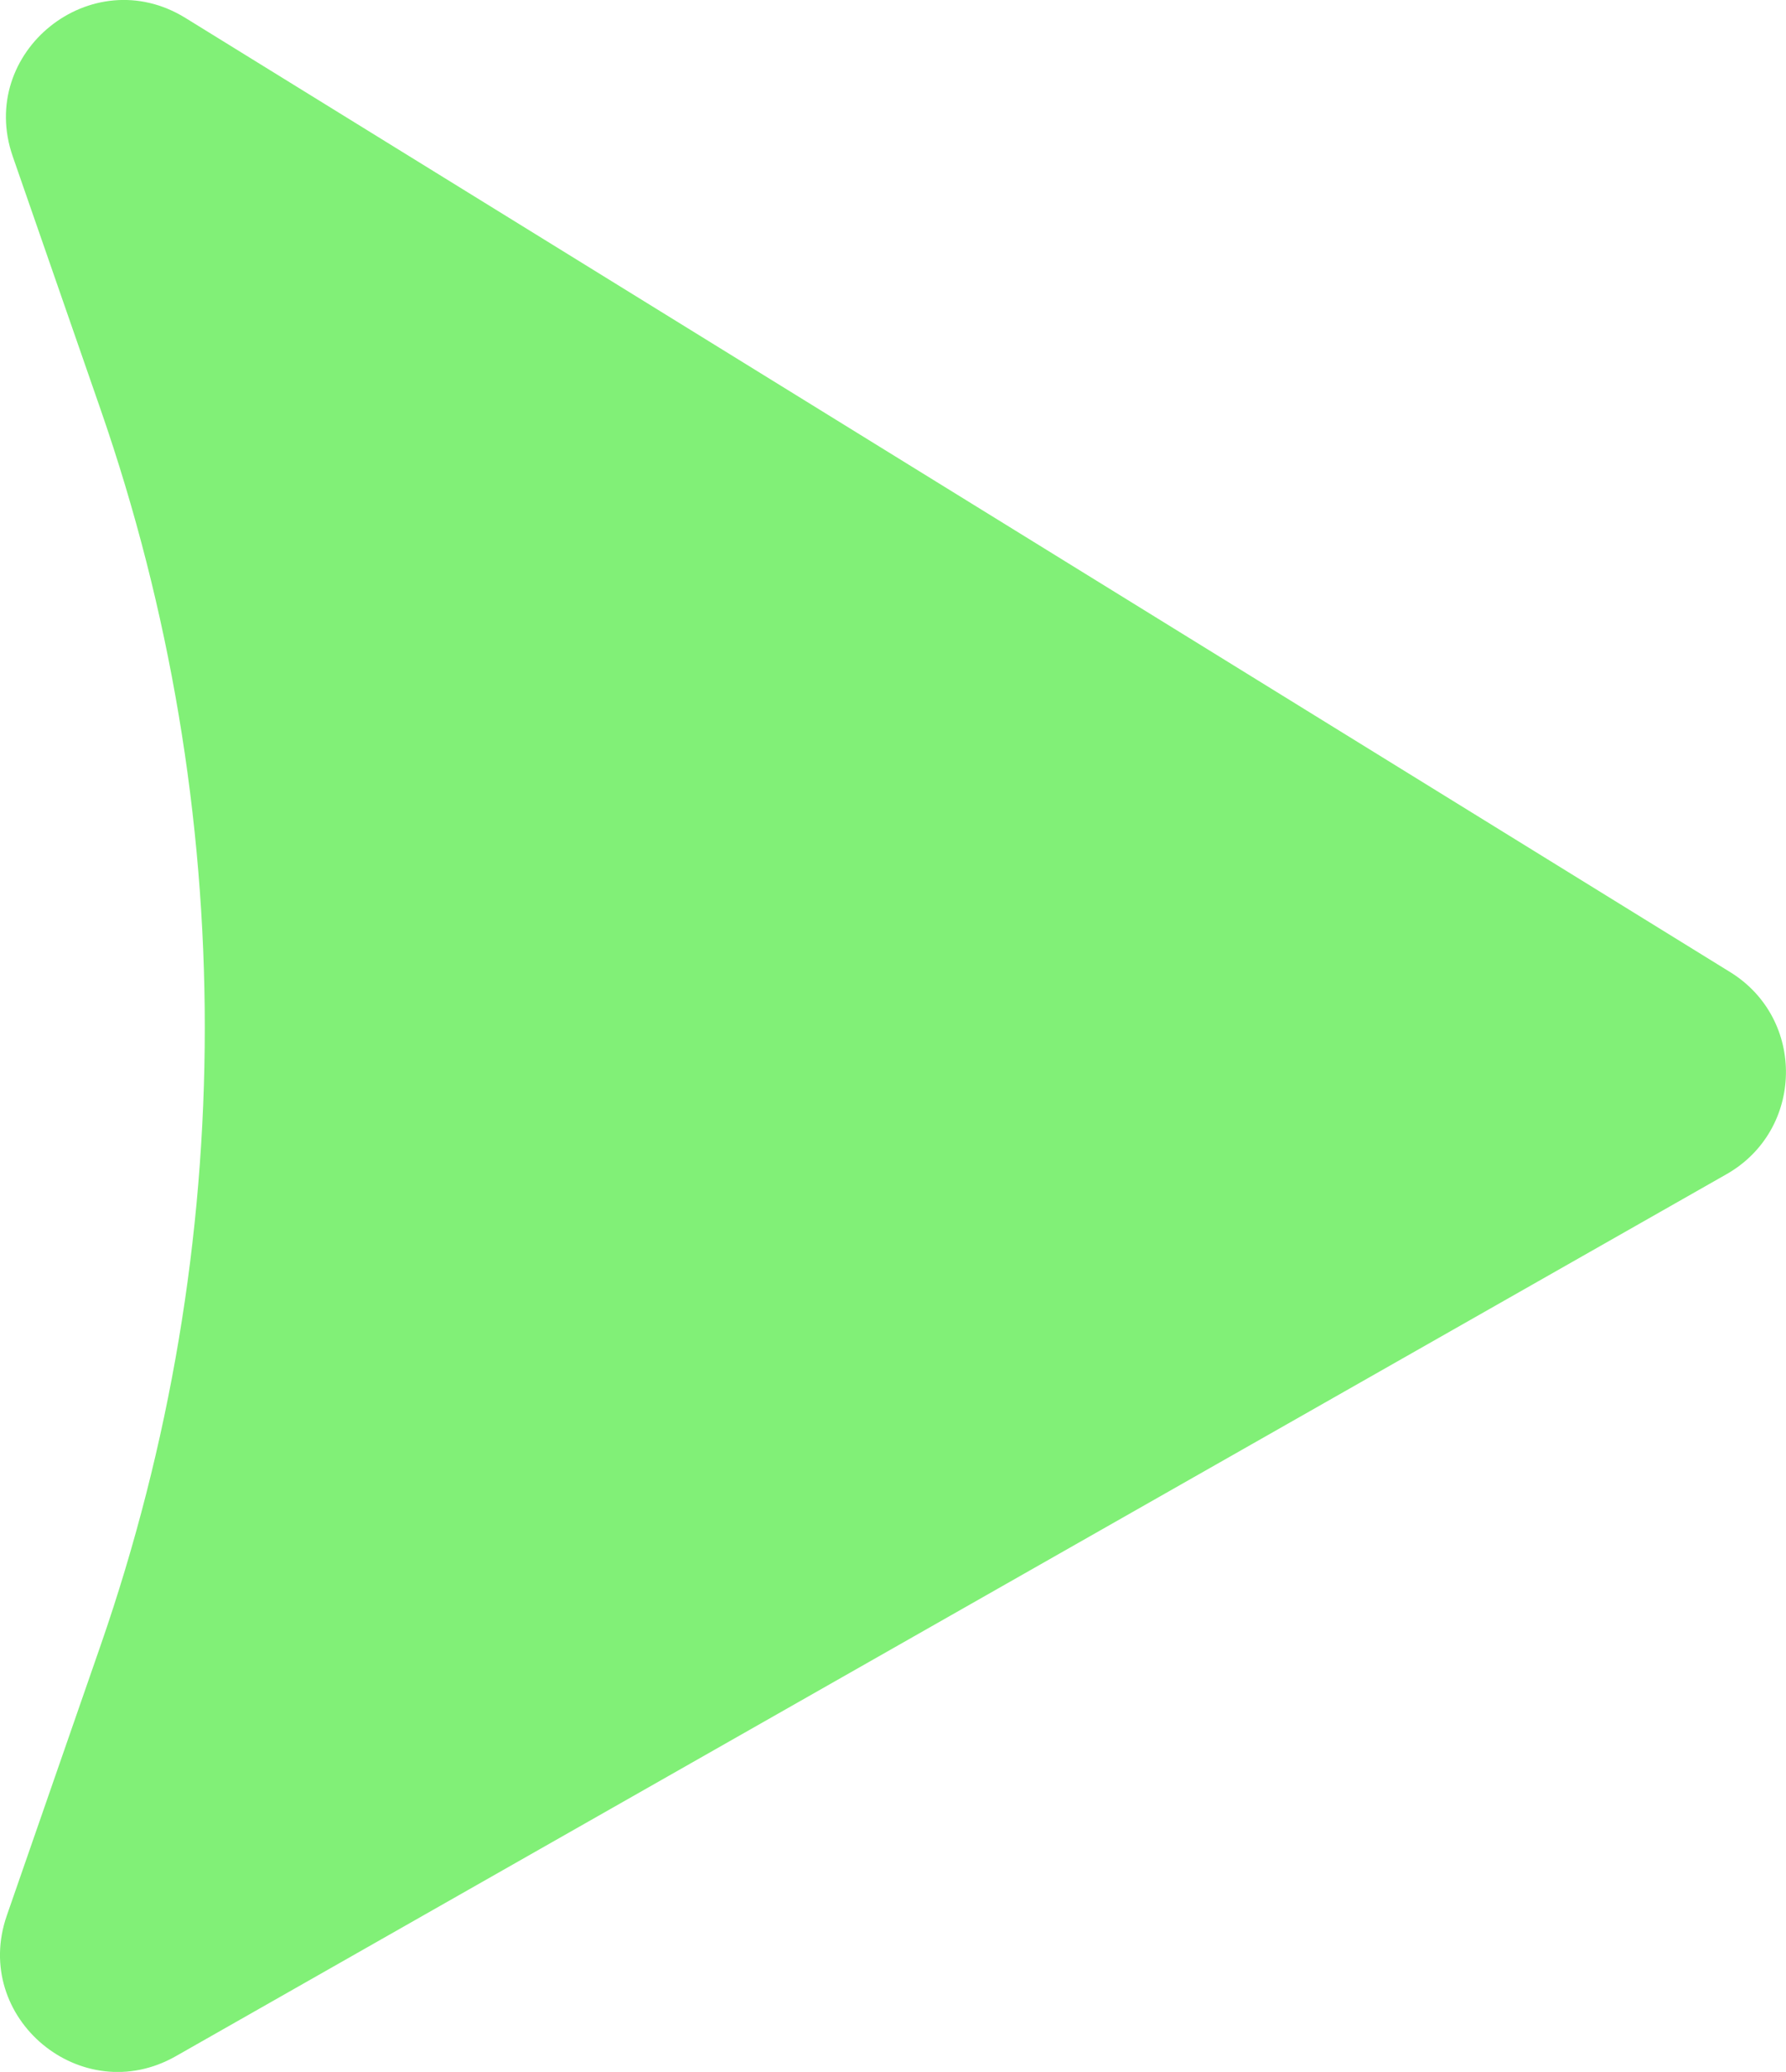
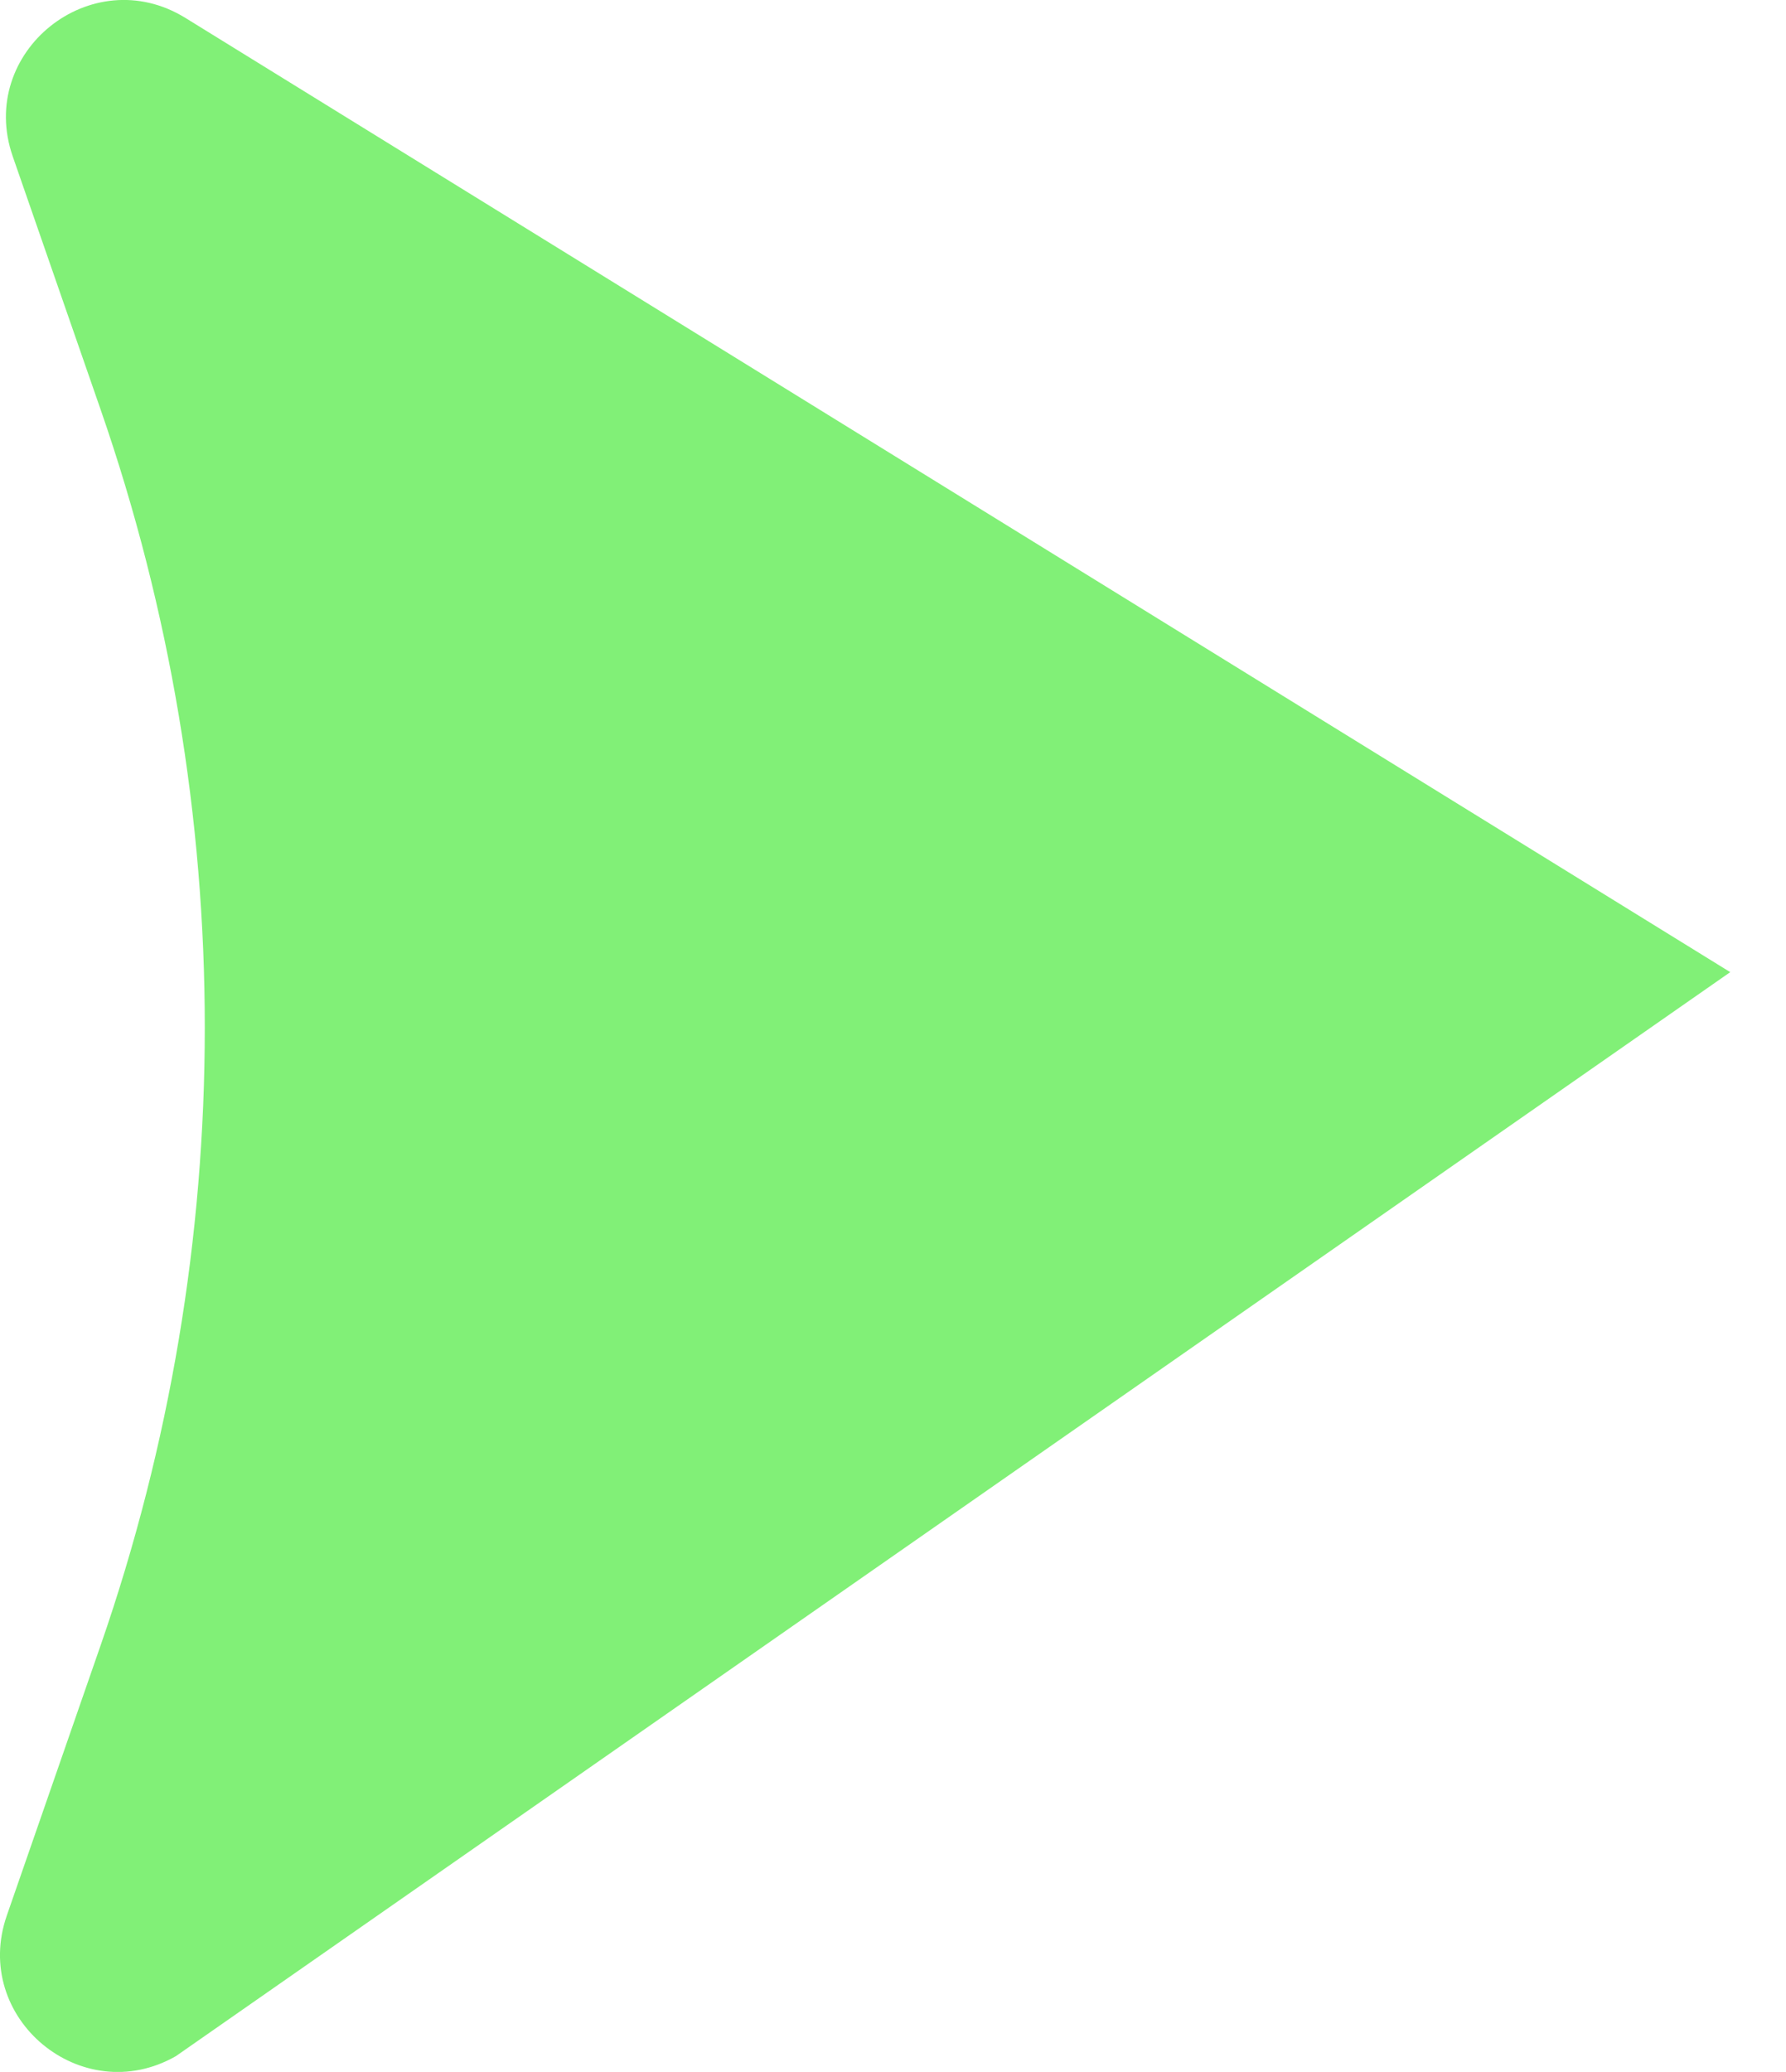
<svg xmlns="http://www.w3.org/2000/svg" id="Layer_2" data-name="Layer 2" viewBox="0 0 96.72 112.19">
  <defs>
    <style>      .cls-1 {        fill: #81f077;        stroke-width: 0px;      }    </style>
  </defs>
  <g id="Layer_1-2" data-name="Layer 1">
-     <path class="cls-1" d="m10.04.97l83.66,51.67c4.11,2.54,4,8.55-.2,10.94L9.52,111.34c-5.1,2.9-11.08-2.07-9.15-7.62l5.08-14.63c7.52-21.67,7.52-45.24,0-66.91L.69,8.47C-1.27,2.82,4.95-2.17,10.04.97Z" />
+     <path class="cls-1" d="m10.04.97l83.66,51.67L9.52,111.34c-5.1,2.9-11.08-2.07-9.15-7.62l5.08-14.63c7.52-21.67,7.52-45.24,0-66.91L.69,8.47C-1.27,2.82,4.95-2.17,10.04.97Z" />
  </g>
</svg>